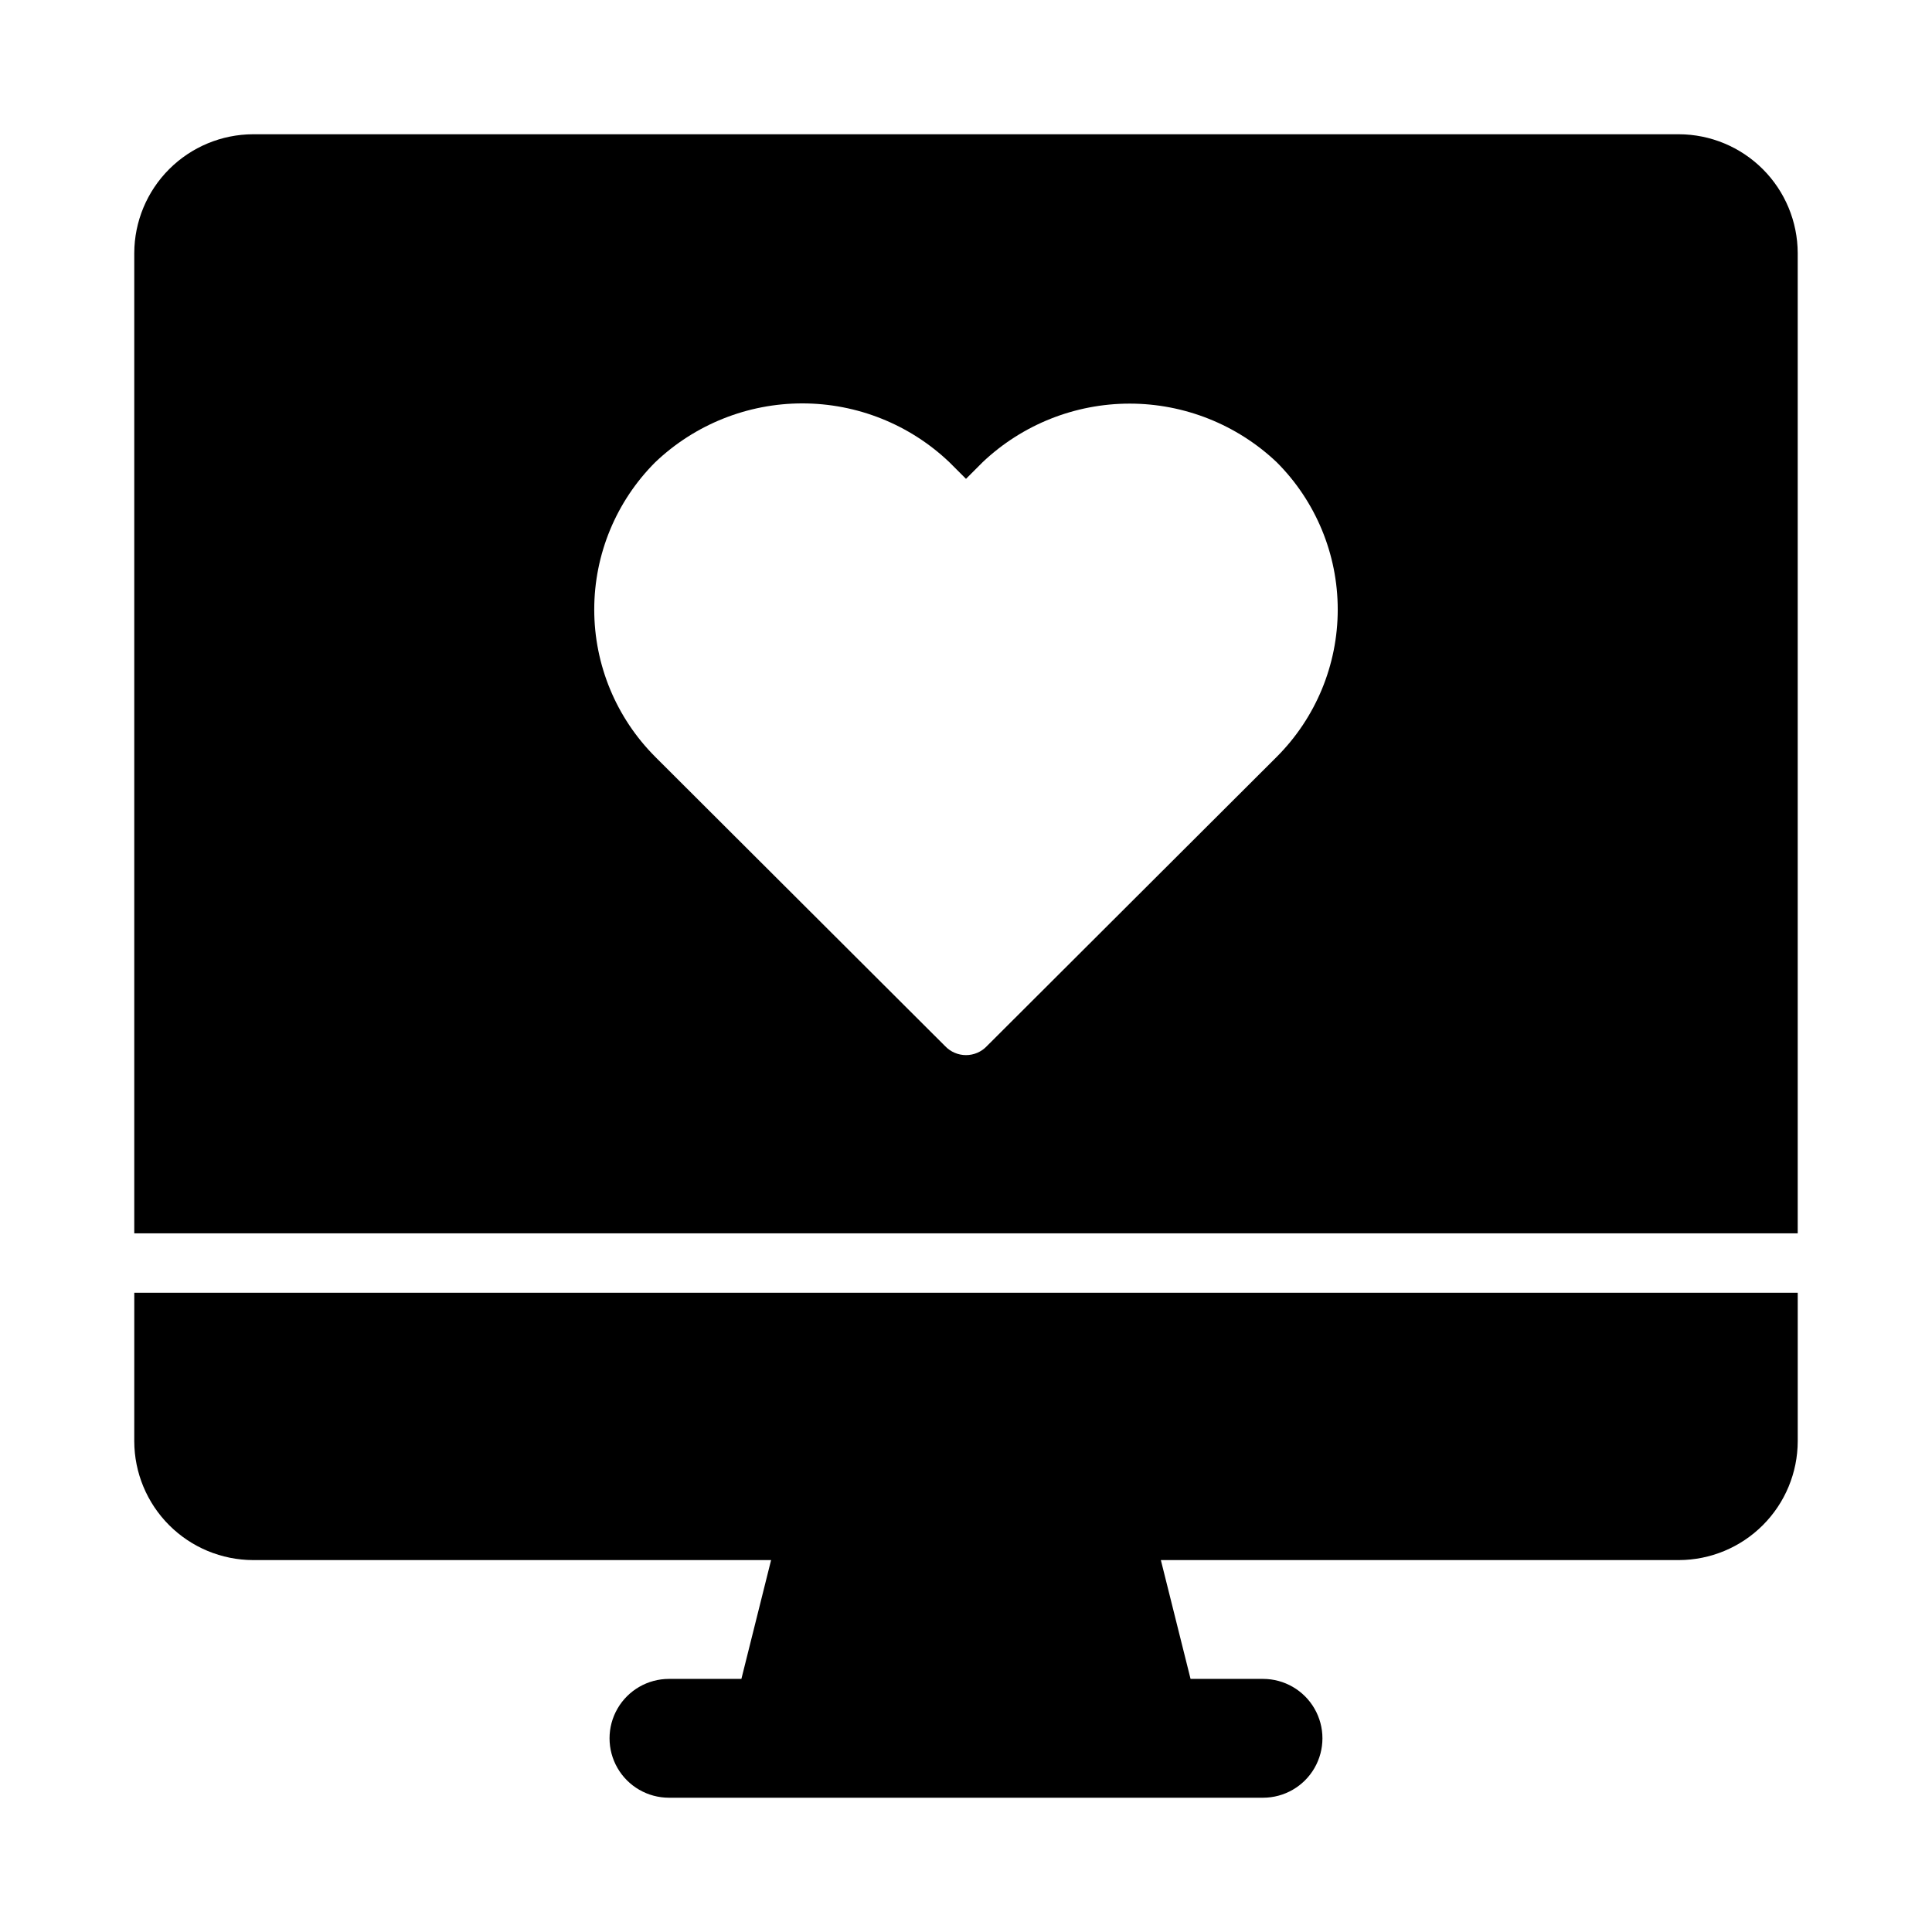
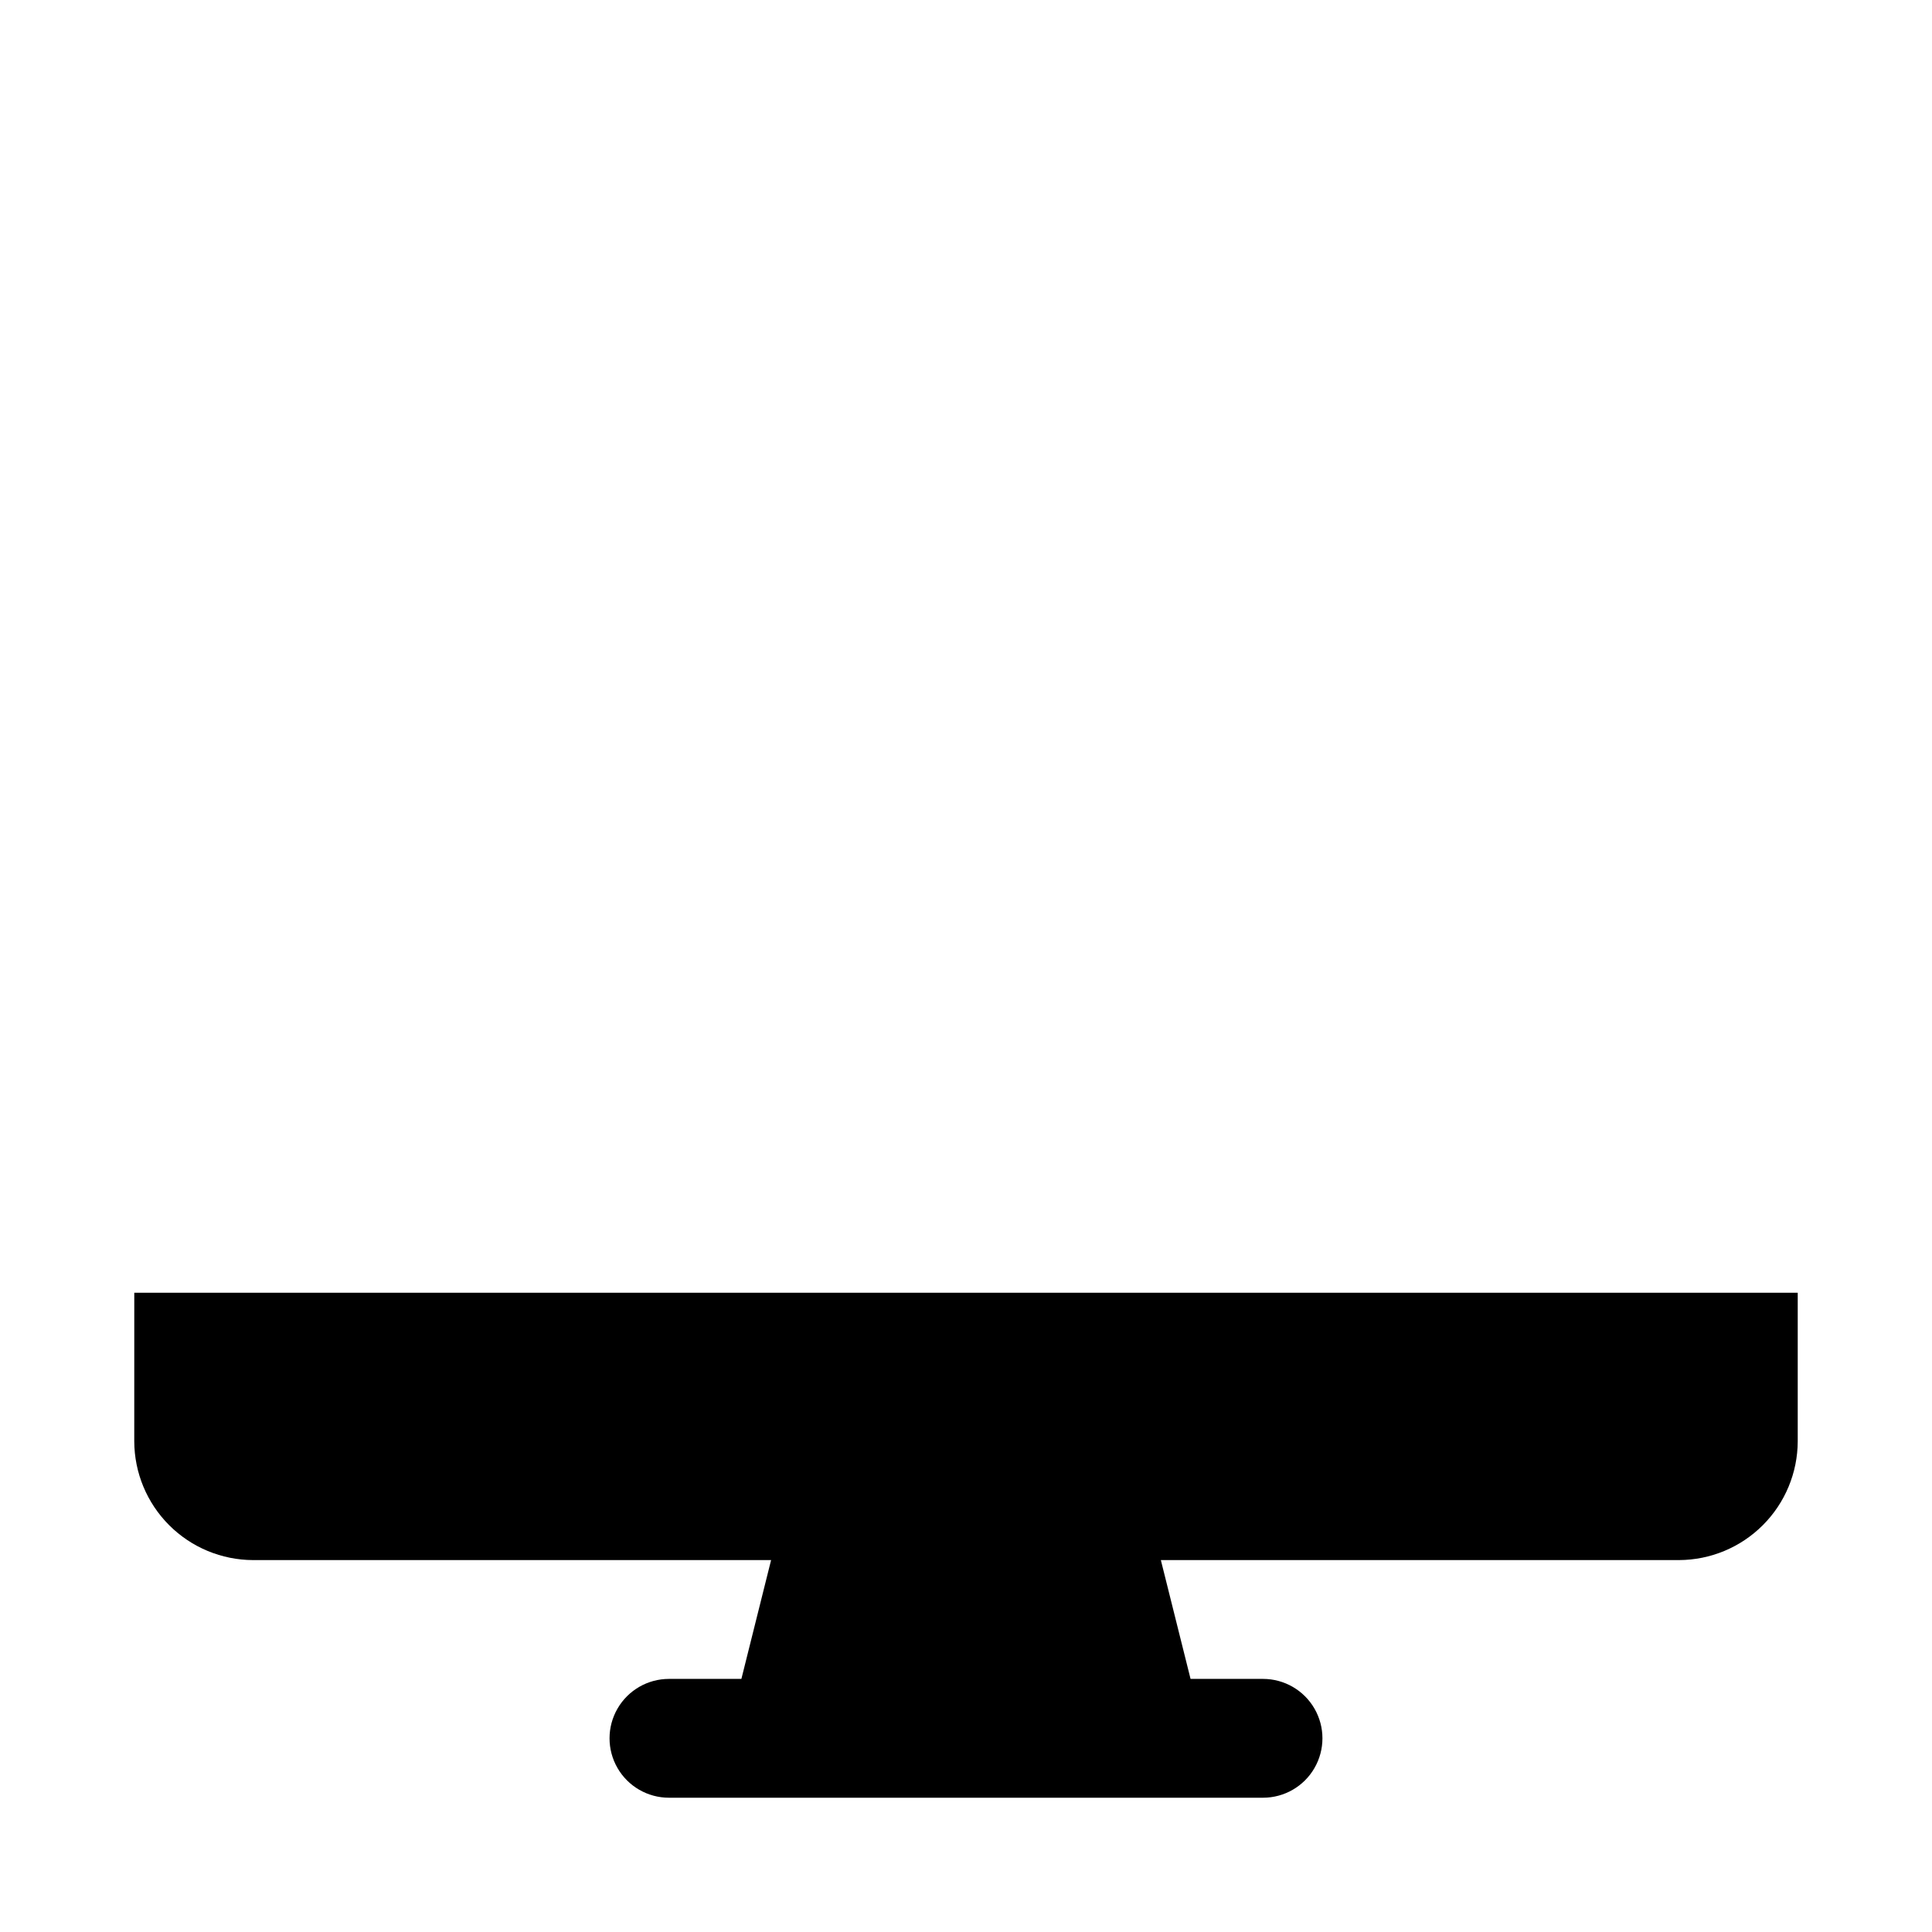
<svg xmlns="http://www.w3.org/2000/svg" fill="#000000" width="800px" height="800px" version="1.1" viewBox="144 144 512 512">
  <g>
-     <path d="m588.93 179.58h-377.86c-8.344 0.023-16.34 3.352-22.238 9.25-5.898 5.898-9.227 13.895-9.25 22.238v259.78h440.83v-259.78c-0.023-8.344-3.348-16.34-9.25-22.238-5.898-5.898-13.895-9.227-22.238-9.25zm-106.59 165-76.832 76.672v0.004c-1.434 1.508-3.426 2.359-5.508 2.359-2.086 0-4.074-0.852-5.512-2.359l-76.832-76.672v-0.004c-10.355-10.352-16.176-24.398-16.176-39.043 0-14.648 5.82-28.691 16.176-39.047 10.508-10.004 24.461-15.586 38.969-15.586s28.461 5.582 38.965 15.586l4.41 4.41 4.41-4.41h-0.004c10.523-9.969 24.469-15.527 38.969-15.527 14.496 0 28.441 5.559 38.965 15.527 10.359 10.355 16.176 24.398 16.176 39.047 0 14.645-5.816 28.691-16.176 39.043z" />
    <path d="m179.58 525.95c0.023 8.344 3.352 16.34 9.25 22.238 5.898 5.902 13.895 9.227 22.238 9.25h137.28l-7.871 31.488h-19.199c-5.625 0-10.82 3.004-13.633 7.875-2.812 4.871-2.812 10.871 0 15.742 2.812 4.871 8.008 7.871 13.633 7.871h157.44c5.625 0 10.824-3 13.633-7.871 2.812-4.871 2.812-10.871 0-15.742-2.809-4.871-8.008-7.875-13.633-7.875h-19.207l-7.871-31.488h137.29c8.344-0.023 16.34-3.348 22.238-9.25 5.902-5.898 9.227-13.895 9.25-22.238v-39.359h-440.83z" />
  </g>
</svg>